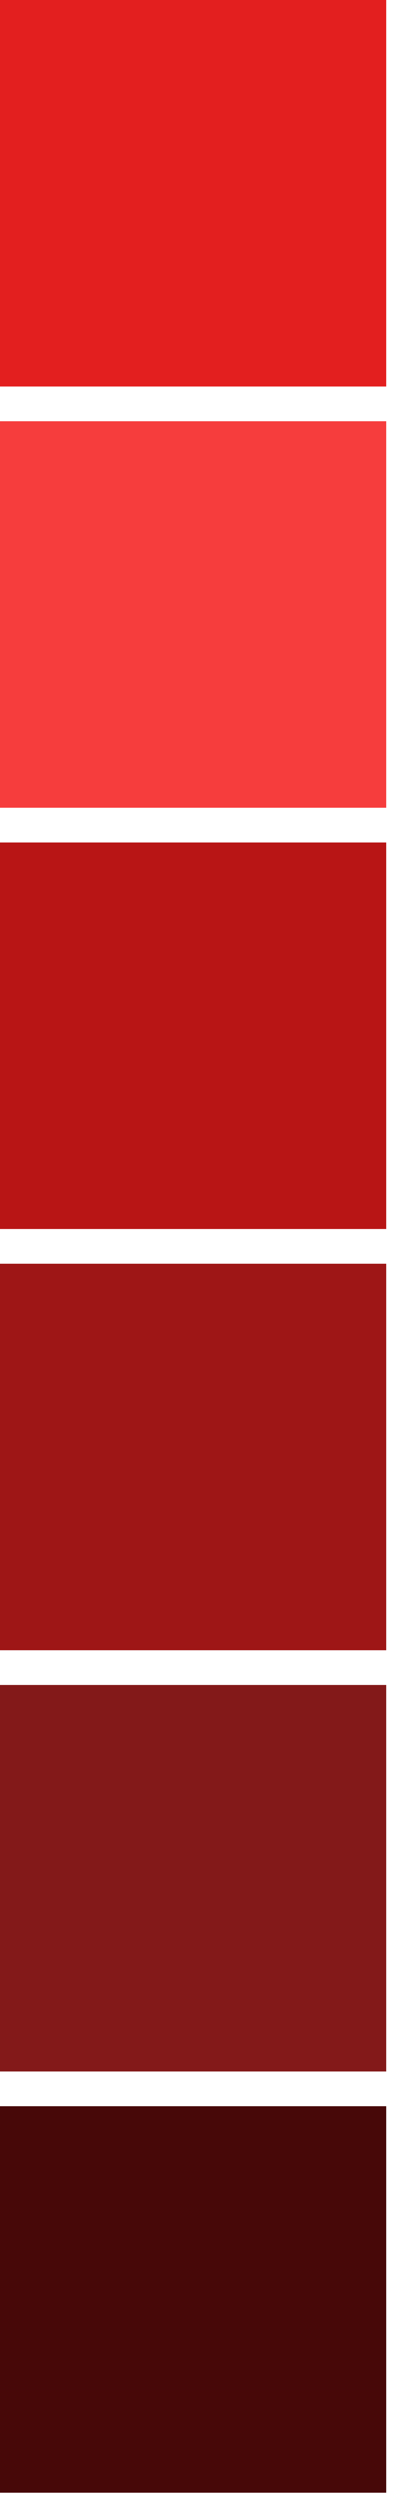
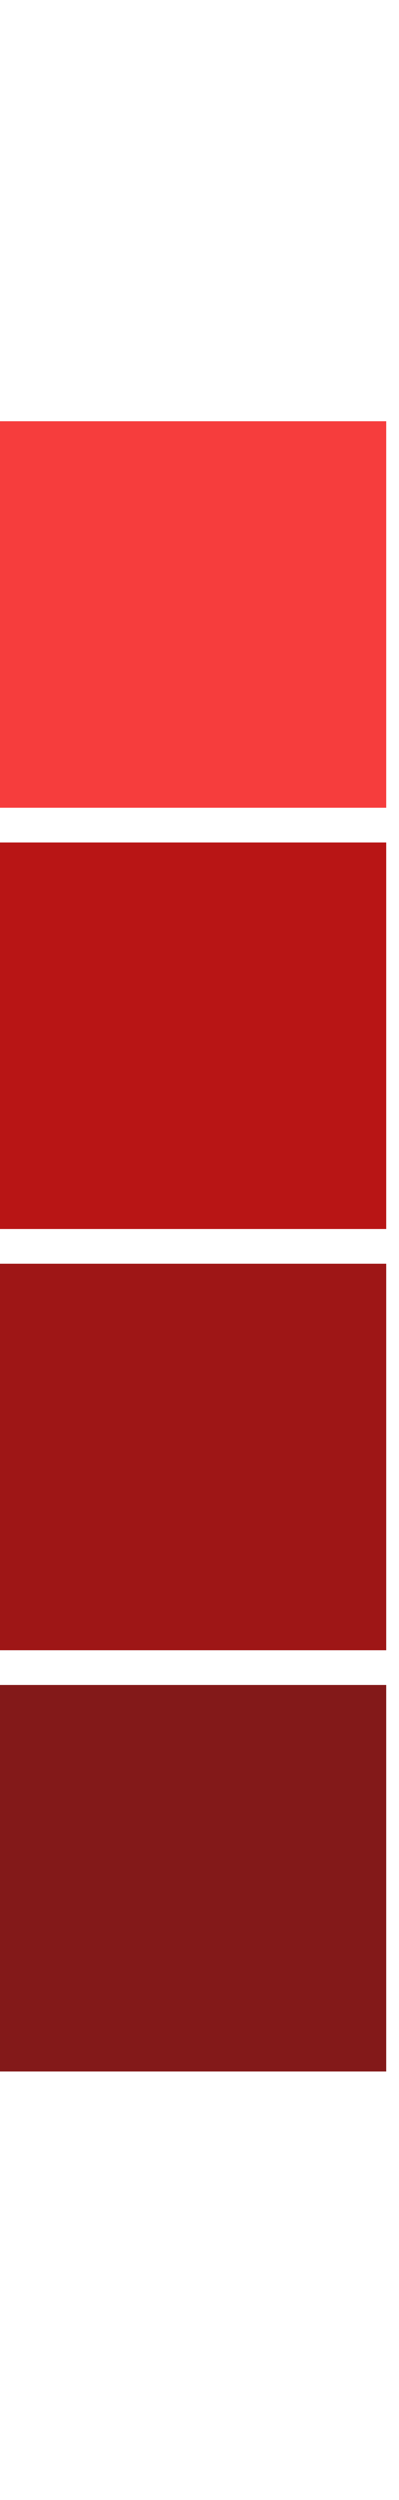
<svg xmlns="http://www.w3.org/2000/svg" width="23" height="144" viewBox="0 0 23 144" fill="none">
-   <rect x="22.263" y="22.263" width="22.263" height="22.263" transform="rotate(-180 22.263 22.263)" fill="#E31F1F" />
  <rect x="22.263" y="46.526" width="22.263" height="22.263" transform="rotate(-180 22.263 46.526)" fill="#F63D3D" />
  <rect x="22.263" y="70.79" width="22.263" height="22.263" transform="rotate(-180 22.263 70.79)" fill="#B81515" />
  <rect x="22.263" y="95.053" width="22.263" height="22.263" transform="rotate(-180 22.263 95.053)" fill="#9E1616" />
  <rect x="22.263" y="119.316" width="22.263" height="22.263" transform="rotate(-180 22.263 119.316)" fill="#831919" />
-   <rect x="22.263" y="143.579" width="22.263" height="22.263" transform="rotate(-180 22.263 143.579)" fill="#470808" />
</svg>